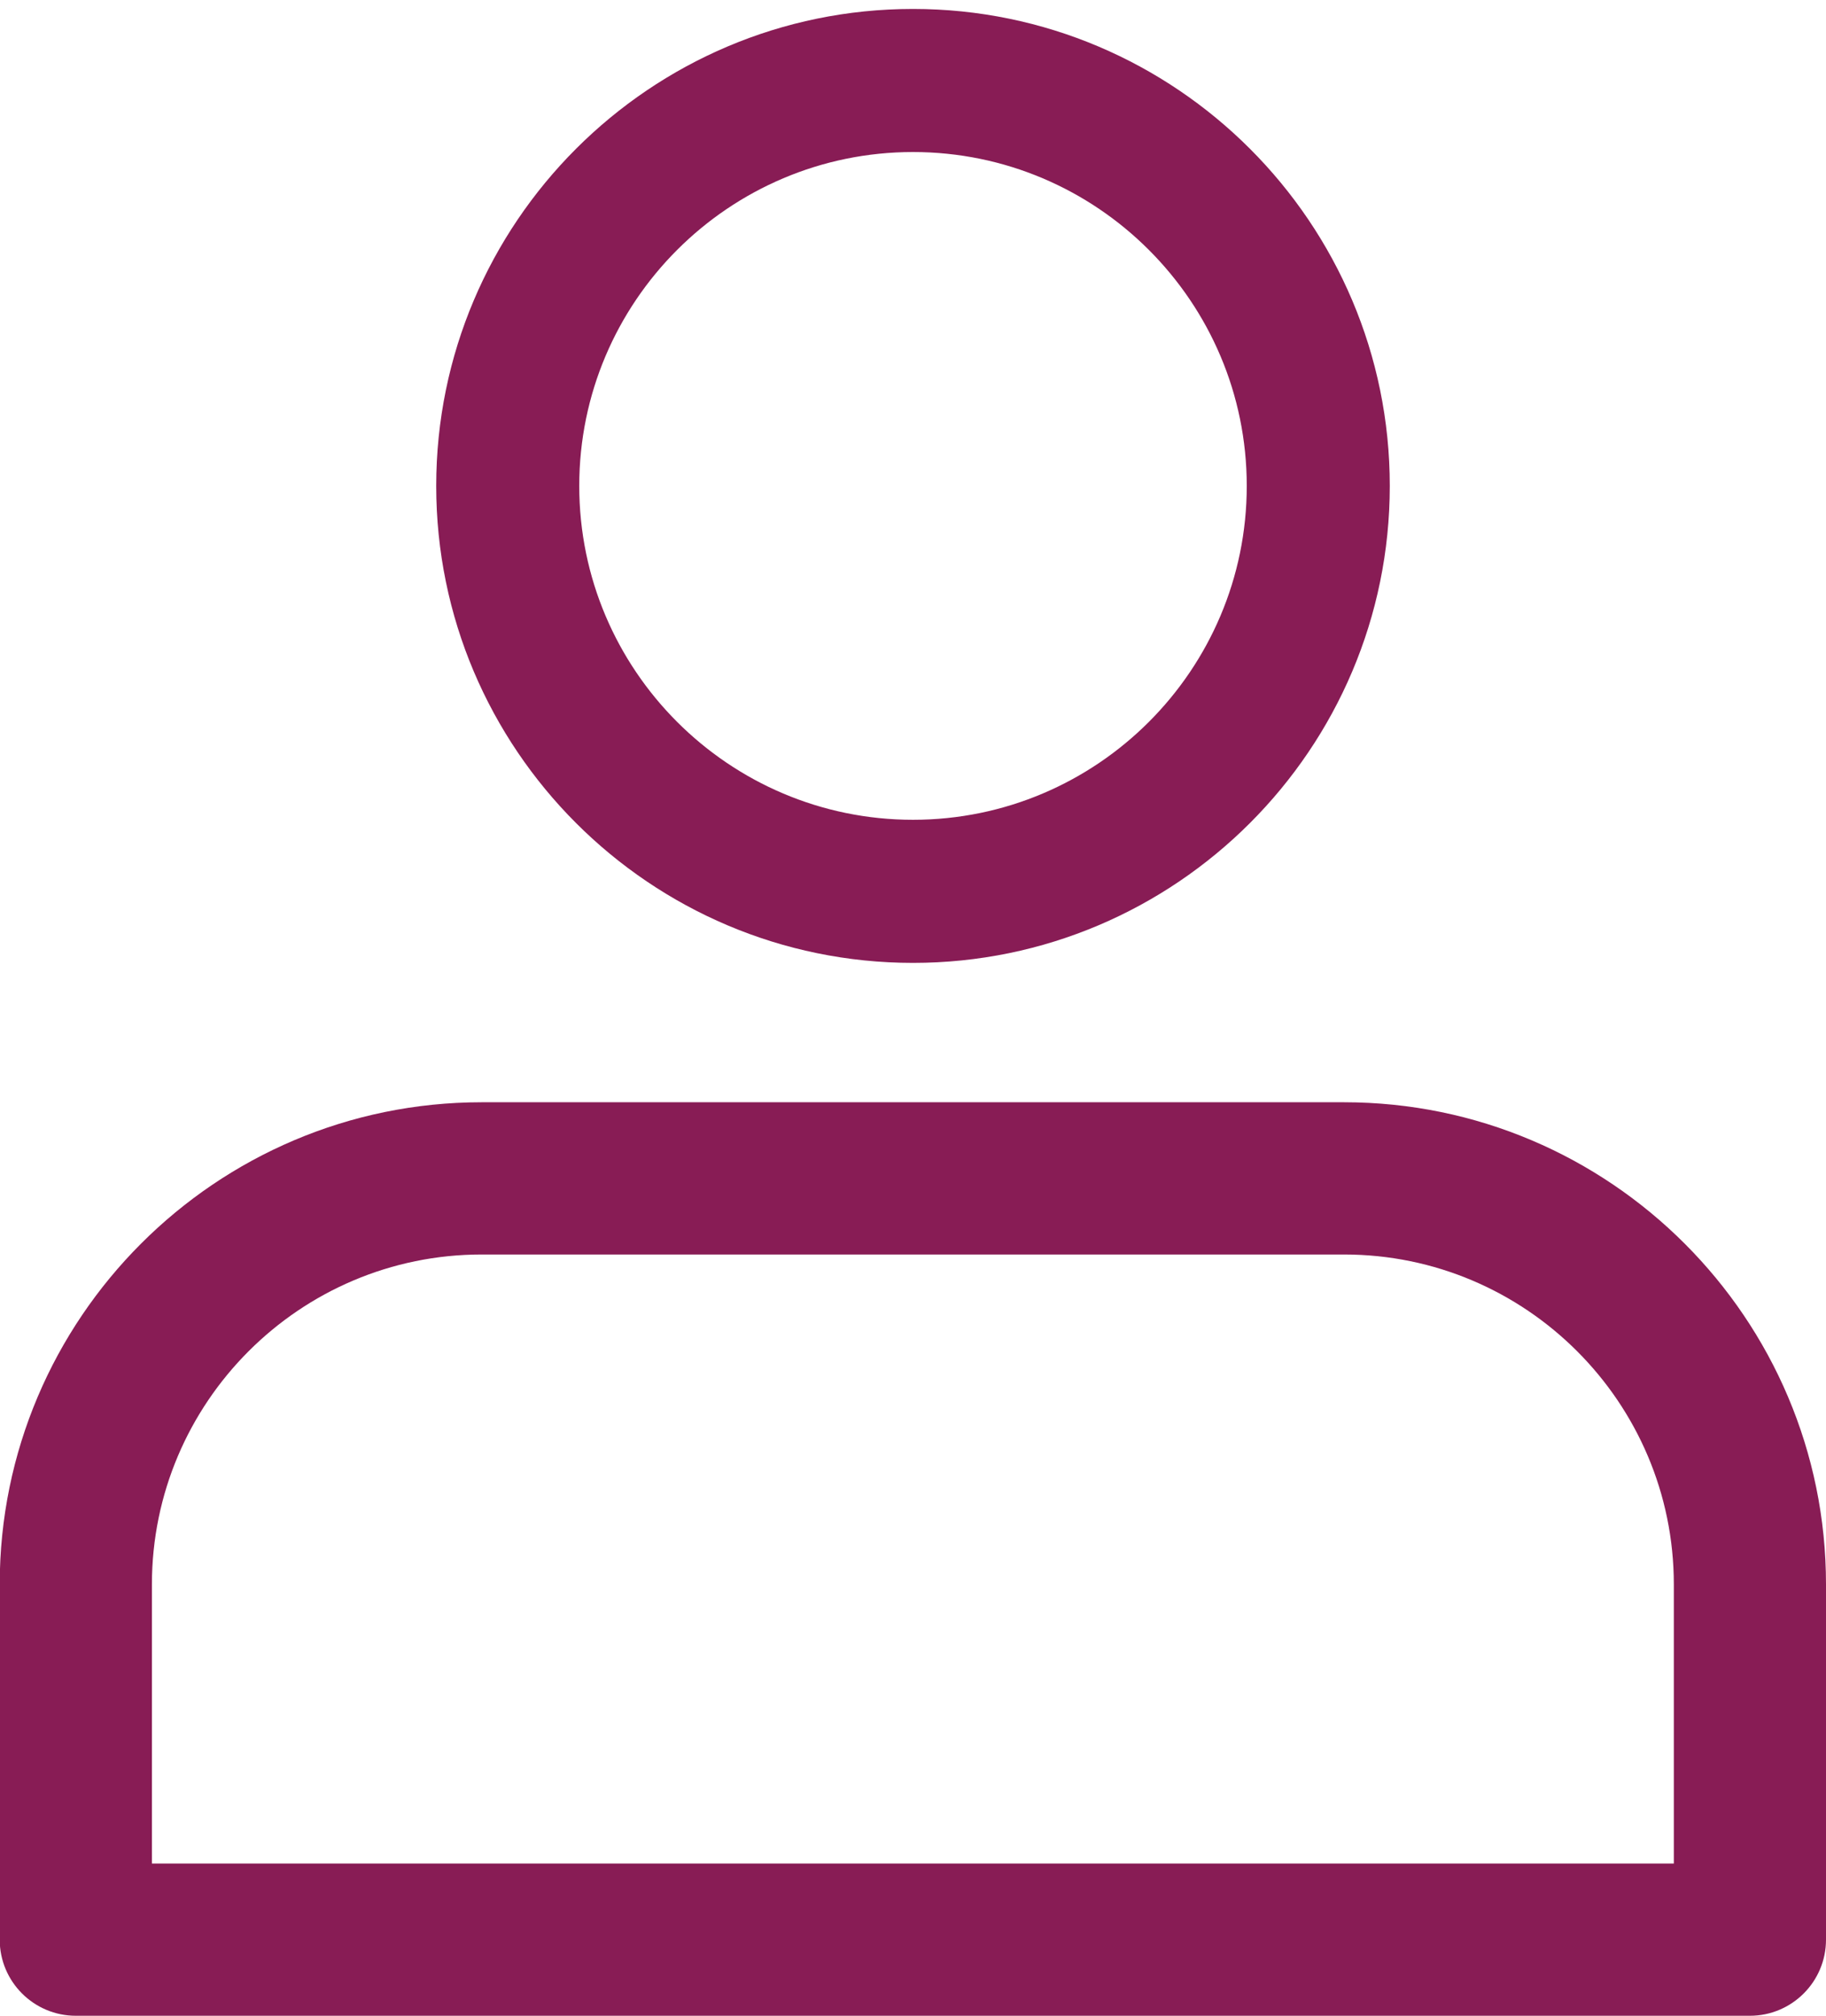
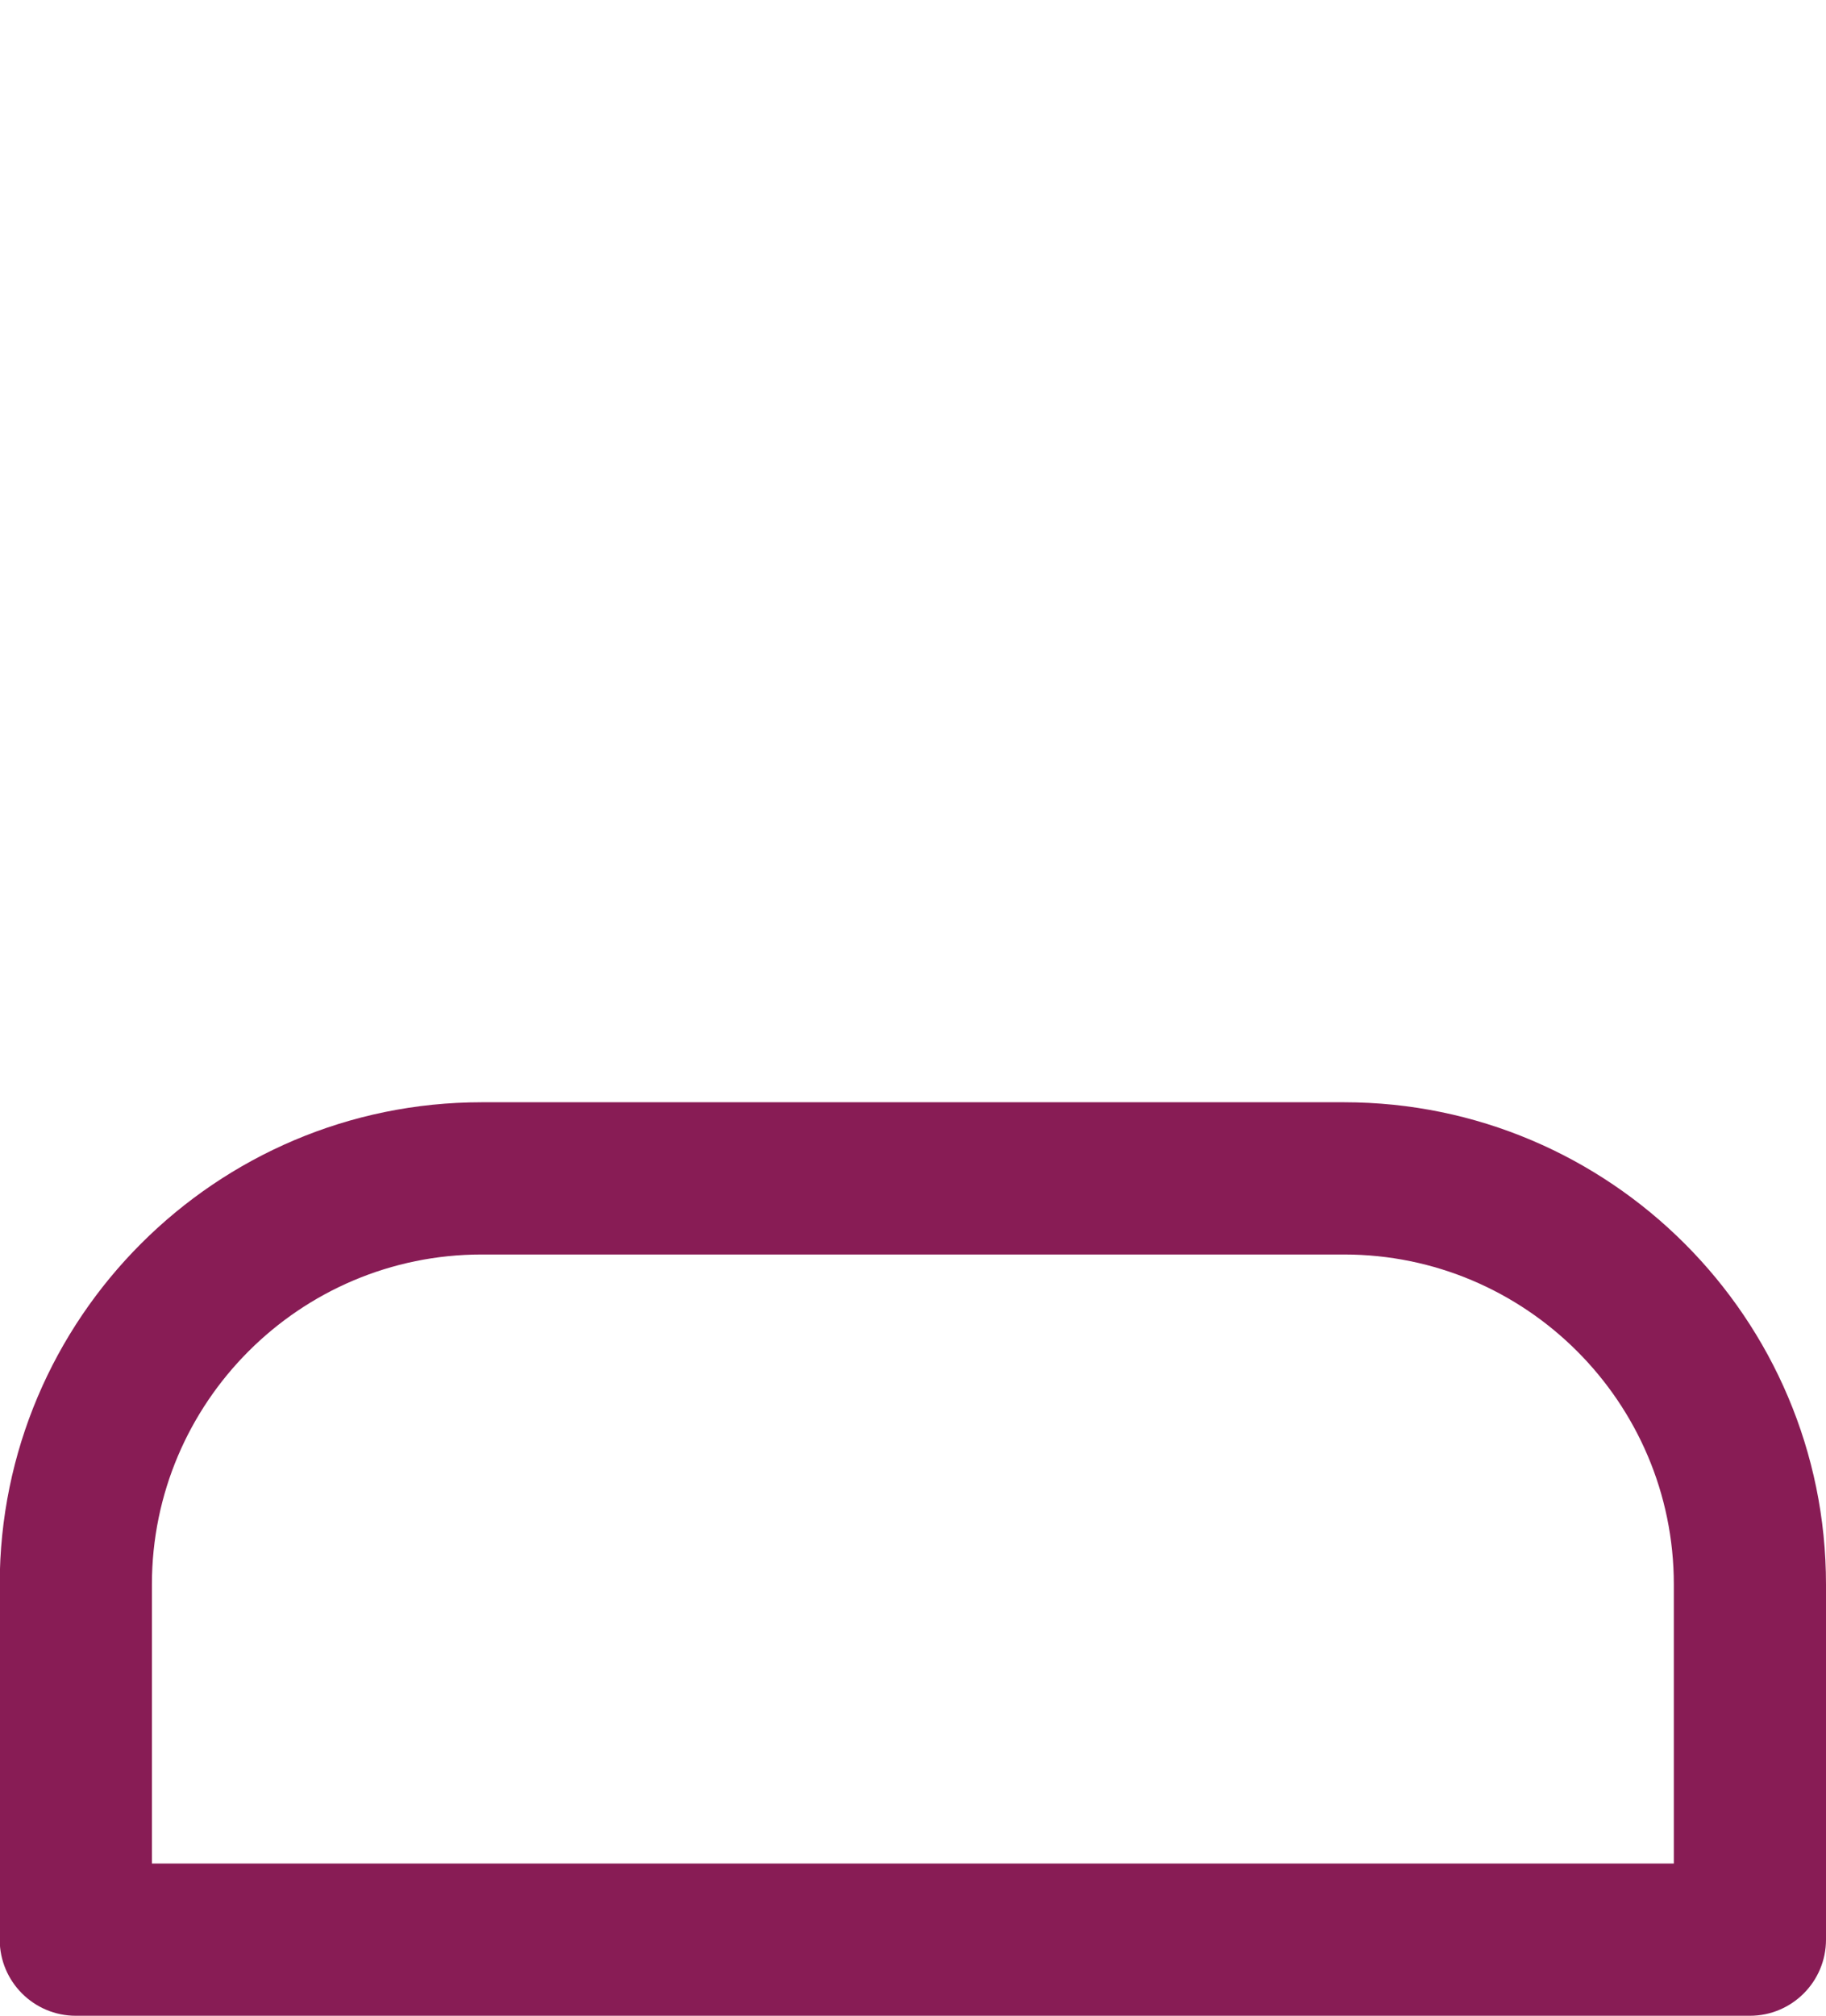
<svg xmlns="http://www.w3.org/2000/svg" version="1.1" id="Calque_1" x="0px" y="0px" width="408.508px" height="450.778px" viewBox="0 0 408.508 450.778" enable-background="new 0 0 408.508 450.778" xml:space="preserve">
-   <path fill="#881c55" d="M204.254,215.326c-58.815,0-106.665-47.846-106.665-106.661C97.59,49.85,145.439,2,204.254,2  c58.814,0,106.665,47.85,106.665,106.665C310.918,167.479,263.068,215.326,204.254,215.326z M204.254,33.999  c-41.171,0-74.666,33.491-74.666,74.666c0,41.17,33.495,74.662,74.666,74.662c41.17,0,74.667-33.491,74.667-74.662  C278.92,67.49,245.424,33.999,204.254,33.999z" />
  <path fill="#881c55" d="M391.485,450.778H16.961c-9.396,0-17.023-7.625-17.023-17.023v-79.445  c0-59.445,48.37-107.816,107.816-107.816h192.94c59.445,0,107.814,48.37,107.814,107.816v79.445  C408.508,443.153,400.881,450.778,391.485,450.778z M33.985,416.73h340.479v-62.422c0-40.673-33.098-73.771-73.77-73.771h-192.94  c-40.673,0-73.769,33.098-73.769,73.771V416.73z" />
</svg>